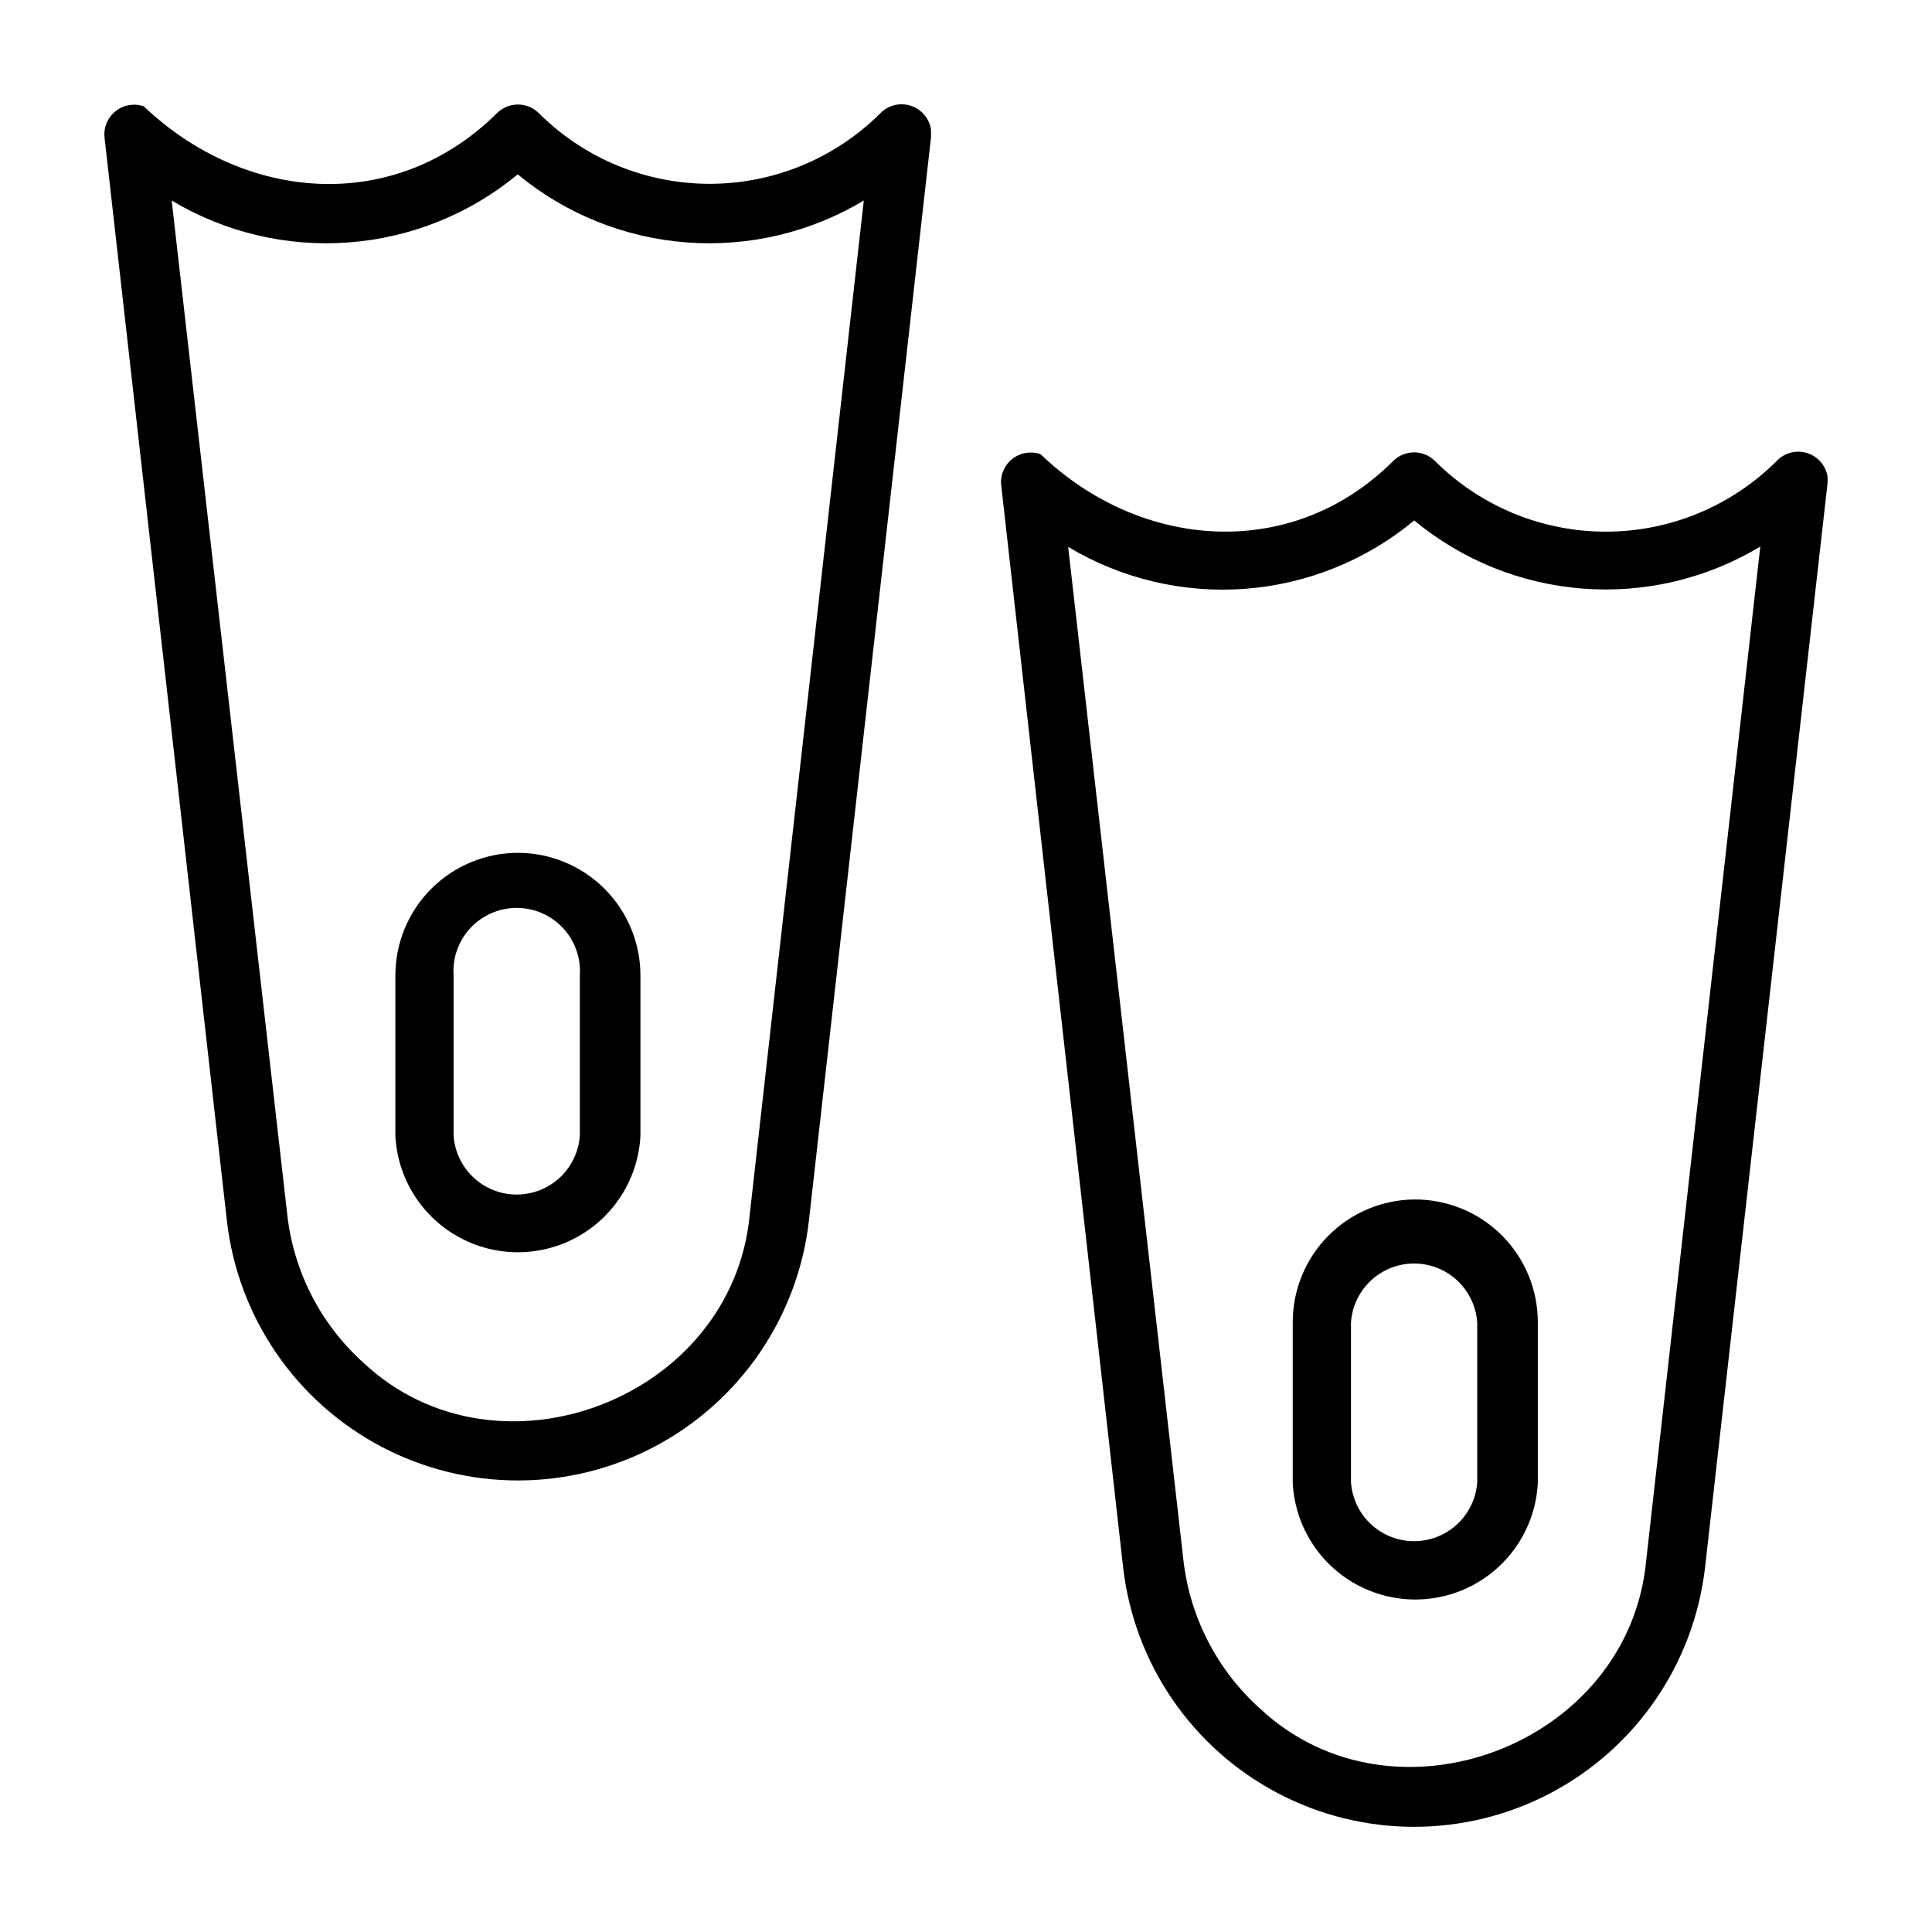
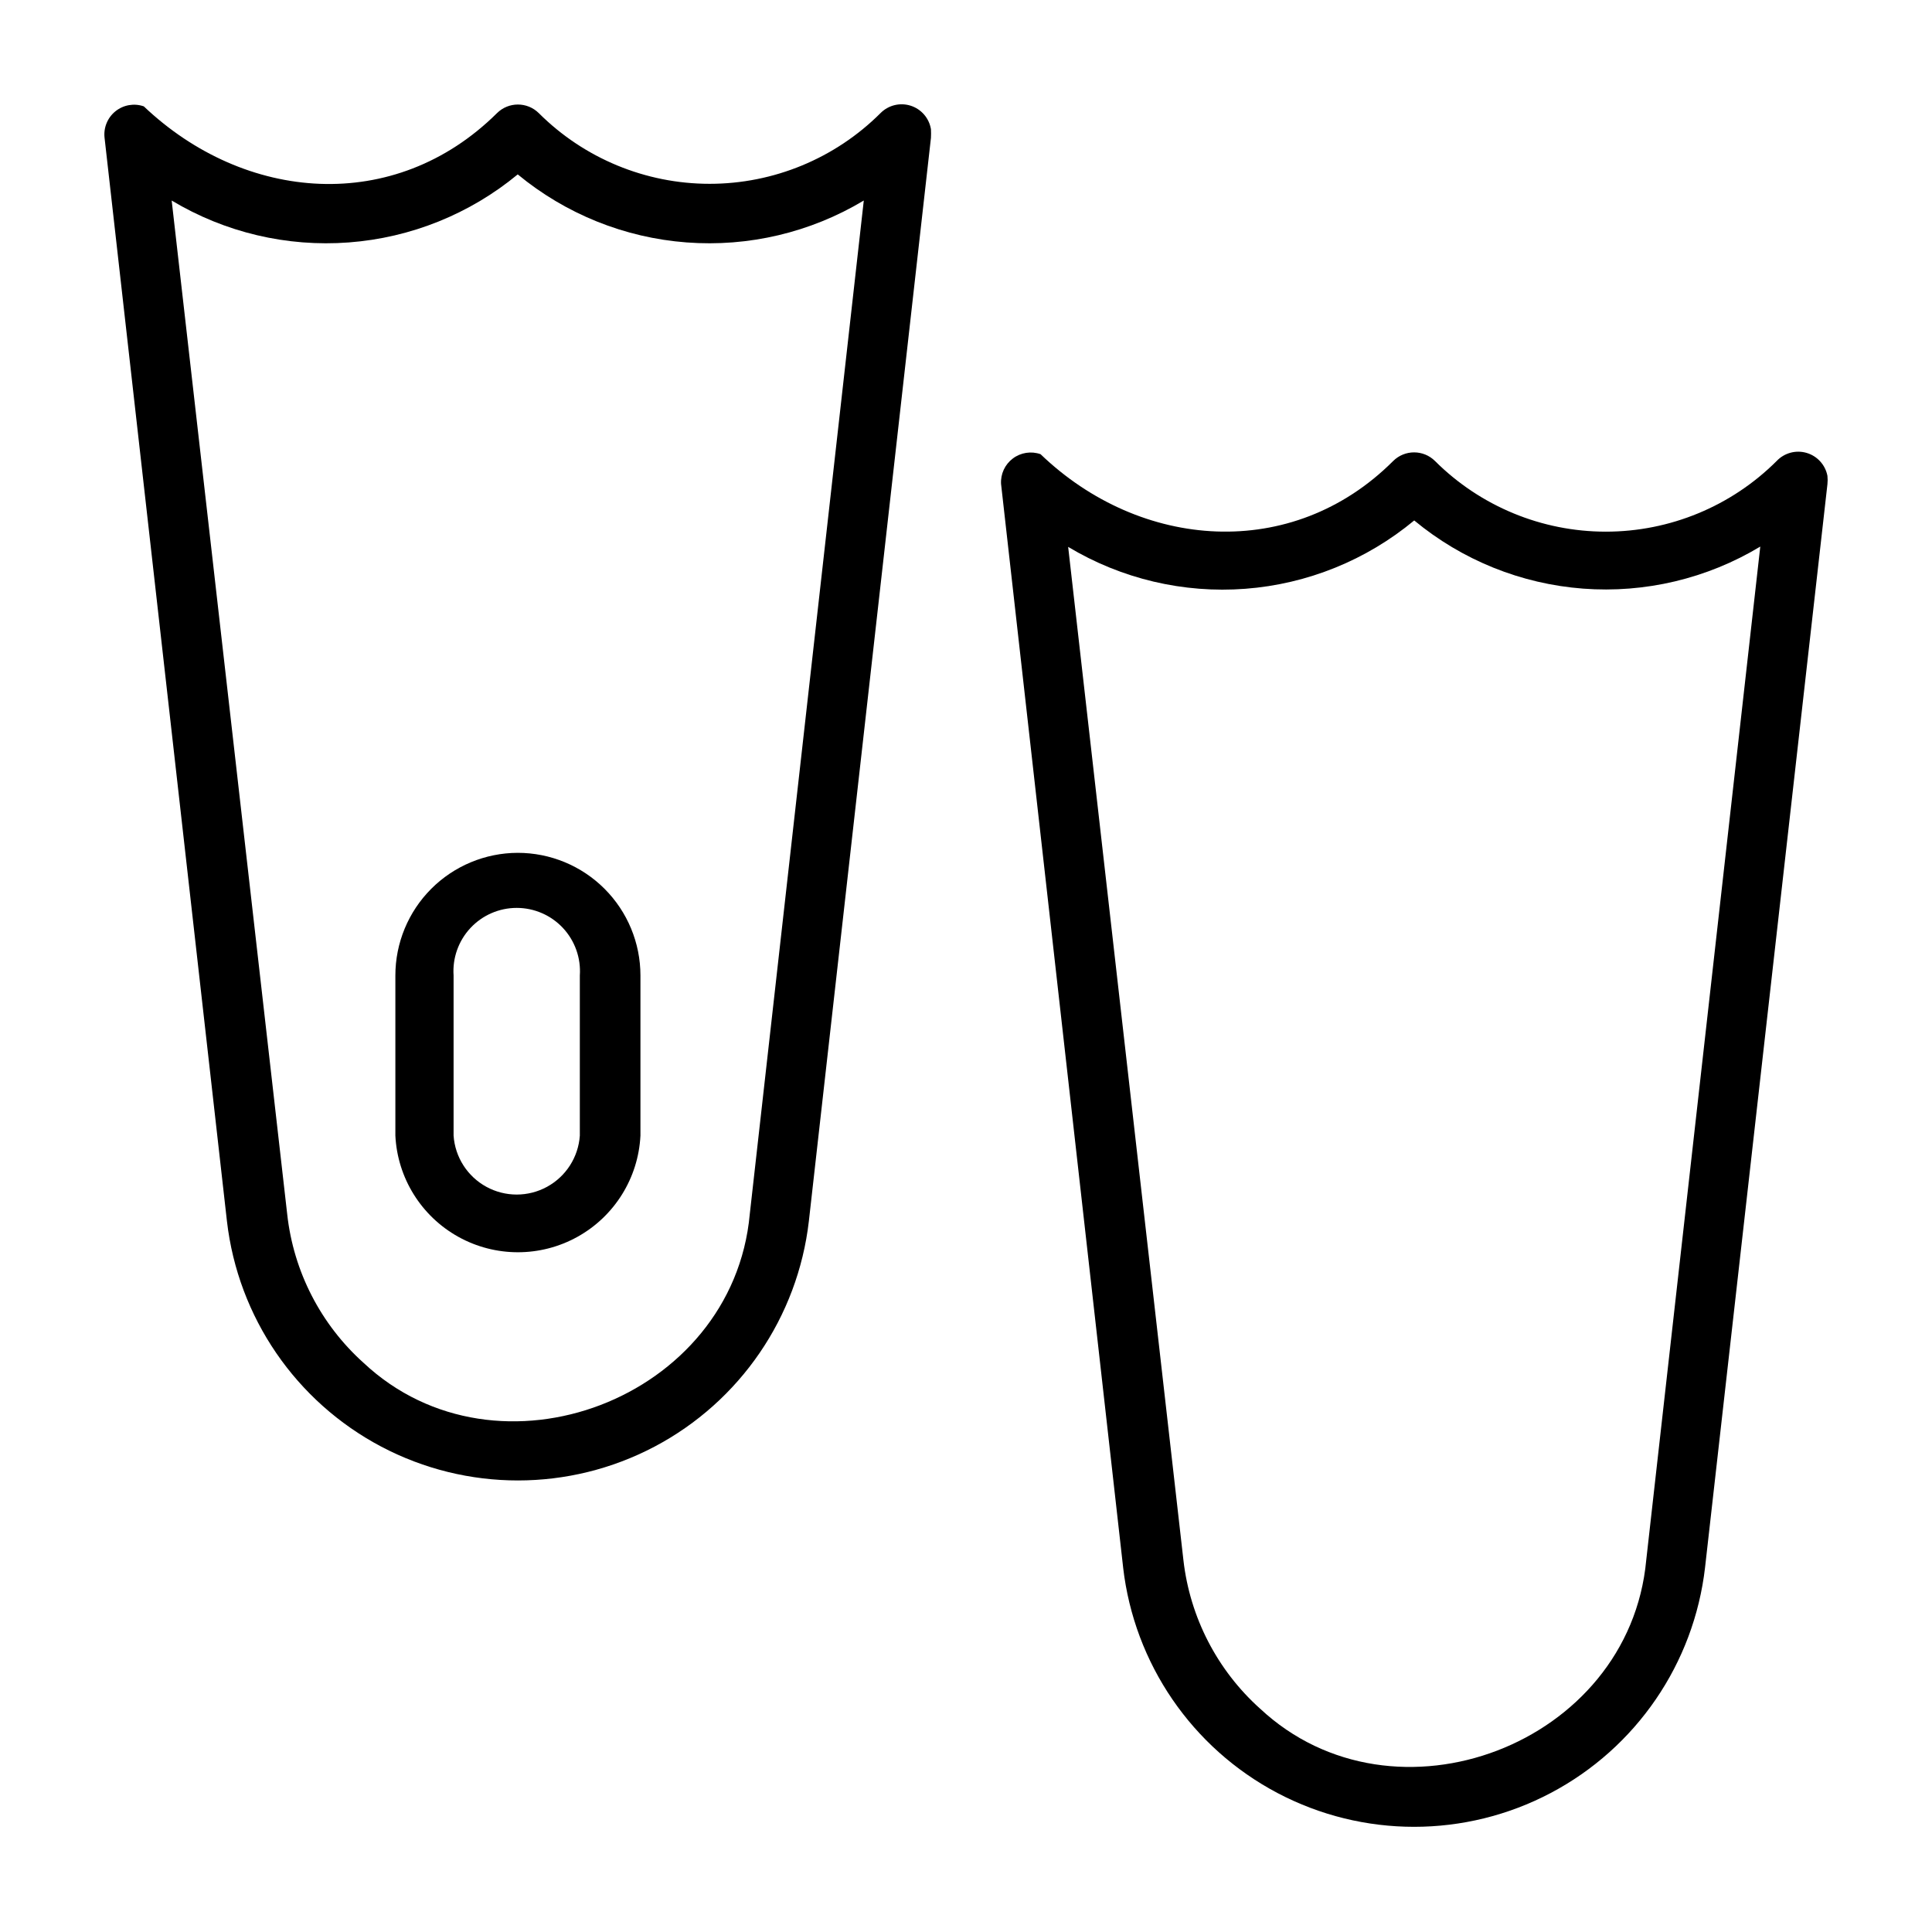
<svg xmlns="http://www.w3.org/2000/svg" fill="#000000" width="800px" height="800px" version="1.1" viewBox="144 144 512 512">
  <g>
-     <path d="m518.79 461.87c-8.582 0.086-16.785 3.559-22.816 9.664-6.031 6.106-9.402 14.348-9.383 22.926v42.512c0.555 11.219 6.859 21.359 16.68 26.82 9.82 5.457 21.766 5.457 31.586 0 9.82-5.461 16.125-15.602 16.68-26.82v-42.512c0.02-8.676-3.426-17-9.578-23.121-6.148-6.121-14.492-9.531-23.168-9.469zm16.688 74.941c-0.391 5.707-3.664 10.816-8.68 13.562s-11.082 2.746-16.098 0-8.289-7.856-8.68-13.562v-42.352c0.391-5.703 3.664-10.812 8.68-13.559s11.082-2.746 16.098 0 8.289 7.856 8.68 13.559z" />
    <path d="m628.29 270.11c-0.551-2.906-2.688-5.258-5.527-6.09-2.84-0.832-5.906 0.004-7.938 2.156-12.012 11.988-28.289 18.719-45.262 18.719s-33.25-6.731-45.266-18.719c-3.07-3.055-8.027-3.055-11.098 0-26.766 26.766-66.992 23.617-93.441-1.812-2.484-0.871-5.238-0.445-7.34 1.137-2.106 1.578-3.281 4.109-3.129 6.734l32.355 287.17h-0.004c2.938 25.449 18.242 47.809 40.898 59.758 22.66 11.949 49.758 11.949 72.414 0 22.66-11.949 37.965-34.309 40.902-59.758l32.434-287.09c0.078-0.73 0.078-1.469 0-2.203zm-48.02 287.33c-4.488 48.965-66.832 72.578-102.34 39.359l-0.004 0.004c-11.355-10.195-18.582-24.199-20.309-39.363l-30.543-268.51c14.129 8.477 30.543 12.359 46.969 11.102 16.43-1.254 32.062-7.582 44.742-18.109 12.684 10.516 28.32 16.828 44.75 18.07 16.43 1.242 32.836-2.652 46.957-11.145z" />
    <path d="m281.21 370.01c-8.609 0.02-16.859 3.453-22.941 9.547-6.078 6.098-9.492 14.355-9.492 22.961v42.434c0.551 11.219 6.859 21.359 16.68 26.816 9.82 5.457 21.762 5.457 31.582 0 9.824-5.457 16.129-15.598 16.684-26.816v-42.434c0-8.621-3.426-16.891-9.523-22.988-6.098-6.098-14.367-9.52-22.988-9.52zm16.453 74.941c-0.395 5.703-3.664 10.812-8.68 13.559-5.016 2.746-11.086 2.746-16.102 0-5.016-2.746-8.285-7.856-8.676-13.559v-42.434c-0.32-4.633 1.301-9.191 4.473-12.59 3.168-3.394 7.609-5.324 12.254-5.324 4.648 0 9.086 1.93 12.258 5.324 3.168 3.398 4.789 7.957 4.473 12.59z" />
-     <path d="m377.33 173.99c-12.016 11.988-28.293 18.723-45.266 18.723s-33.25-6.734-45.266-18.723c-3.07-3.051-8.027-3.051-11.098 0-27.16 26.922-66.832 23.617-93.598-1.812v0.004c-2.559-0.887-5.391-0.395-7.5 1.301-2.109 1.695-3.203 4.356-2.891 7.043l32.43 287.09c2.938 25.445 18.242 47.805 40.902 59.758 22.656 11.949 49.754 11.949 72.414 0 22.656-11.953 37.961-34.312 40.898-59.758l32.355-287.09c0.039-0.762 0.039-1.523 0-2.285-0.48-2.926-2.562-5.336-5.387-6.234-2.828-0.895-5.918-0.129-7.996 1.984zm-34.637 291.82c-4.488 48.965-66.832 72.66-102.34 39.359-11.355-10.188-18.559-24.199-20.234-39.359l-30.621-268.67c14.129 8.469 30.531 12.348 46.957 11.105 16.422-1.238 32.059-7.539 44.754-18.031 12.695 10.492 28.328 16.793 44.754 18.031 16.422 1.242 32.828-2.637 46.953-11.105z" />
+     <path d="m377.33 173.99c-12.016 11.988-28.293 18.723-45.266 18.723s-33.25-6.734-45.266-18.723c-3.07-3.051-8.027-3.051-11.098 0-27.16 26.922-66.832 23.617-93.598-1.812v0.004c-2.559-0.887-5.391-0.395-7.5 1.301-2.109 1.695-3.203 4.356-2.891 7.043l32.43 287.09c2.938 25.445 18.242 47.805 40.902 59.758 22.656 11.949 49.754 11.949 72.414 0 22.656-11.953 37.961-34.312 40.898-59.758l32.355-287.09c0.039-0.762 0.039-1.523 0-2.285-0.48-2.926-2.562-5.336-5.387-6.234-2.828-0.895-5.918-0.129-7.996 1.984m-34.637 291.82c-4.488 48.965-66.832 72.66-102.34 39.359-11.355-10.188-18.559-24.199-20.234-39.359l-30.621-268.67c14.129 8.469 30.531 12.348 46.957 11.105 16.422-1.238 32.059-7.539 44.754-18.031 12.695 10.492 28.328 16.793 44.754 18.031 16.422 1.242 32.828-2.637 46.953-11.105z" />
  </g>
</svg>